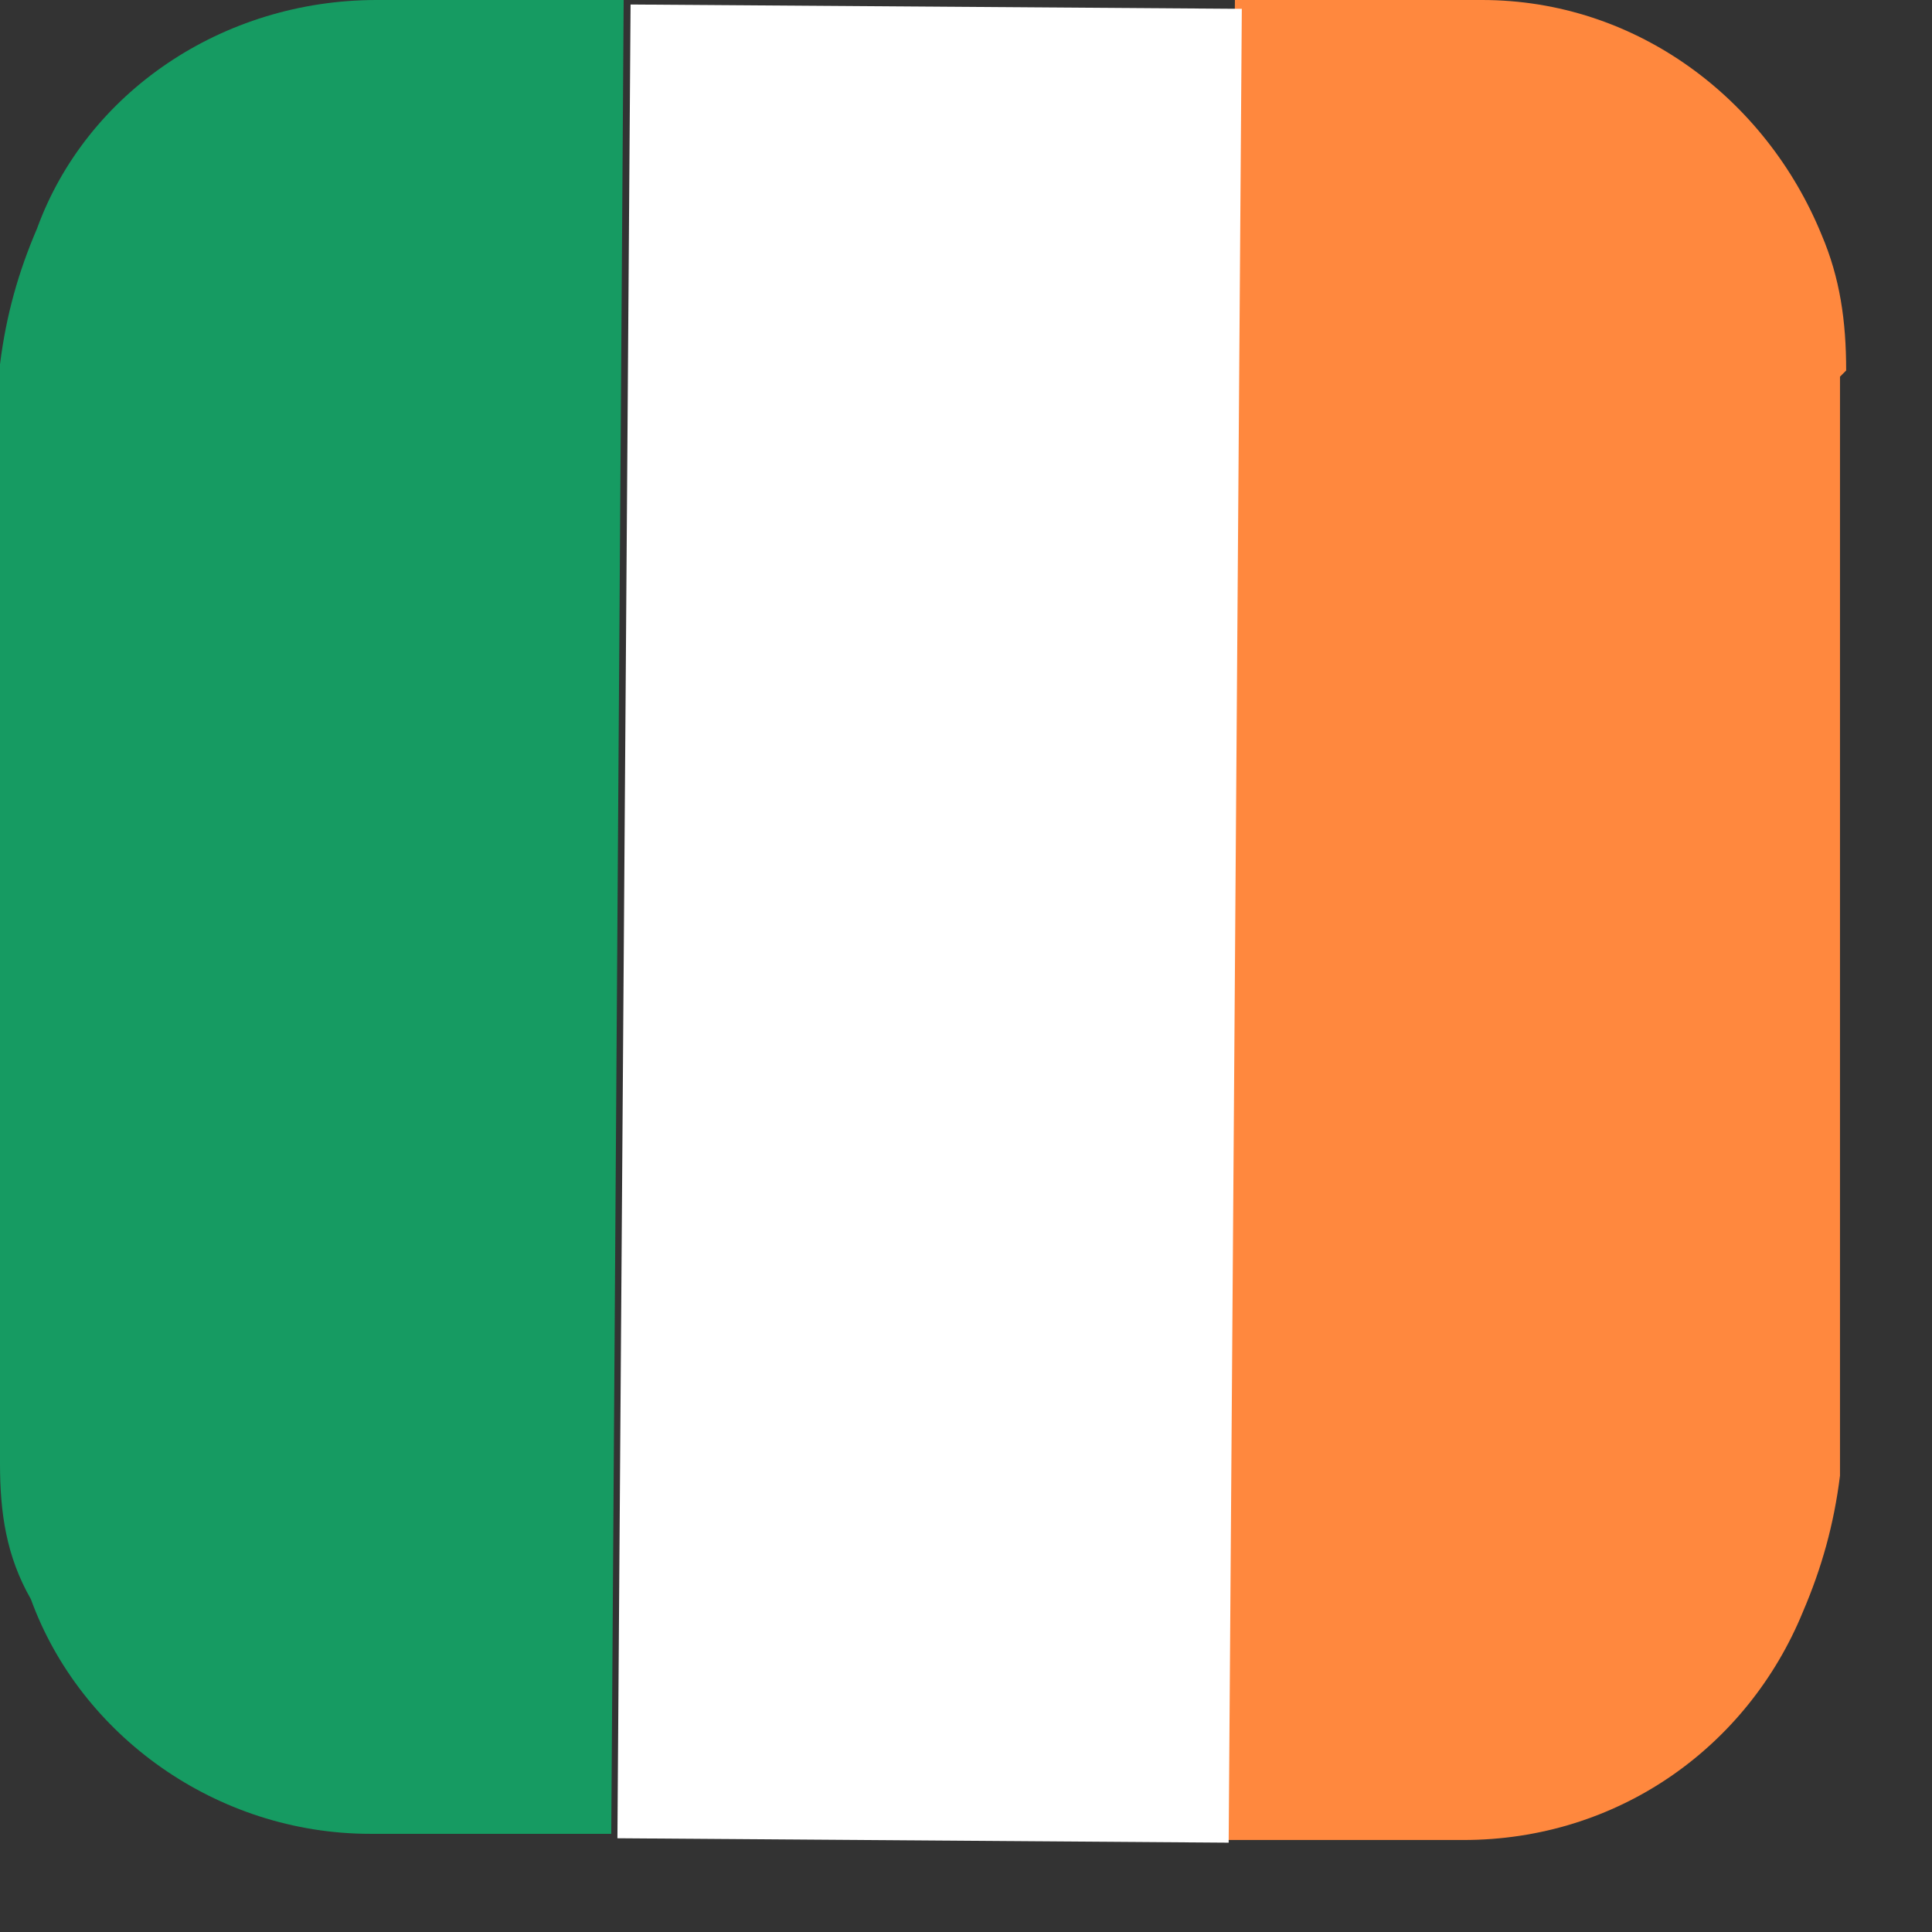
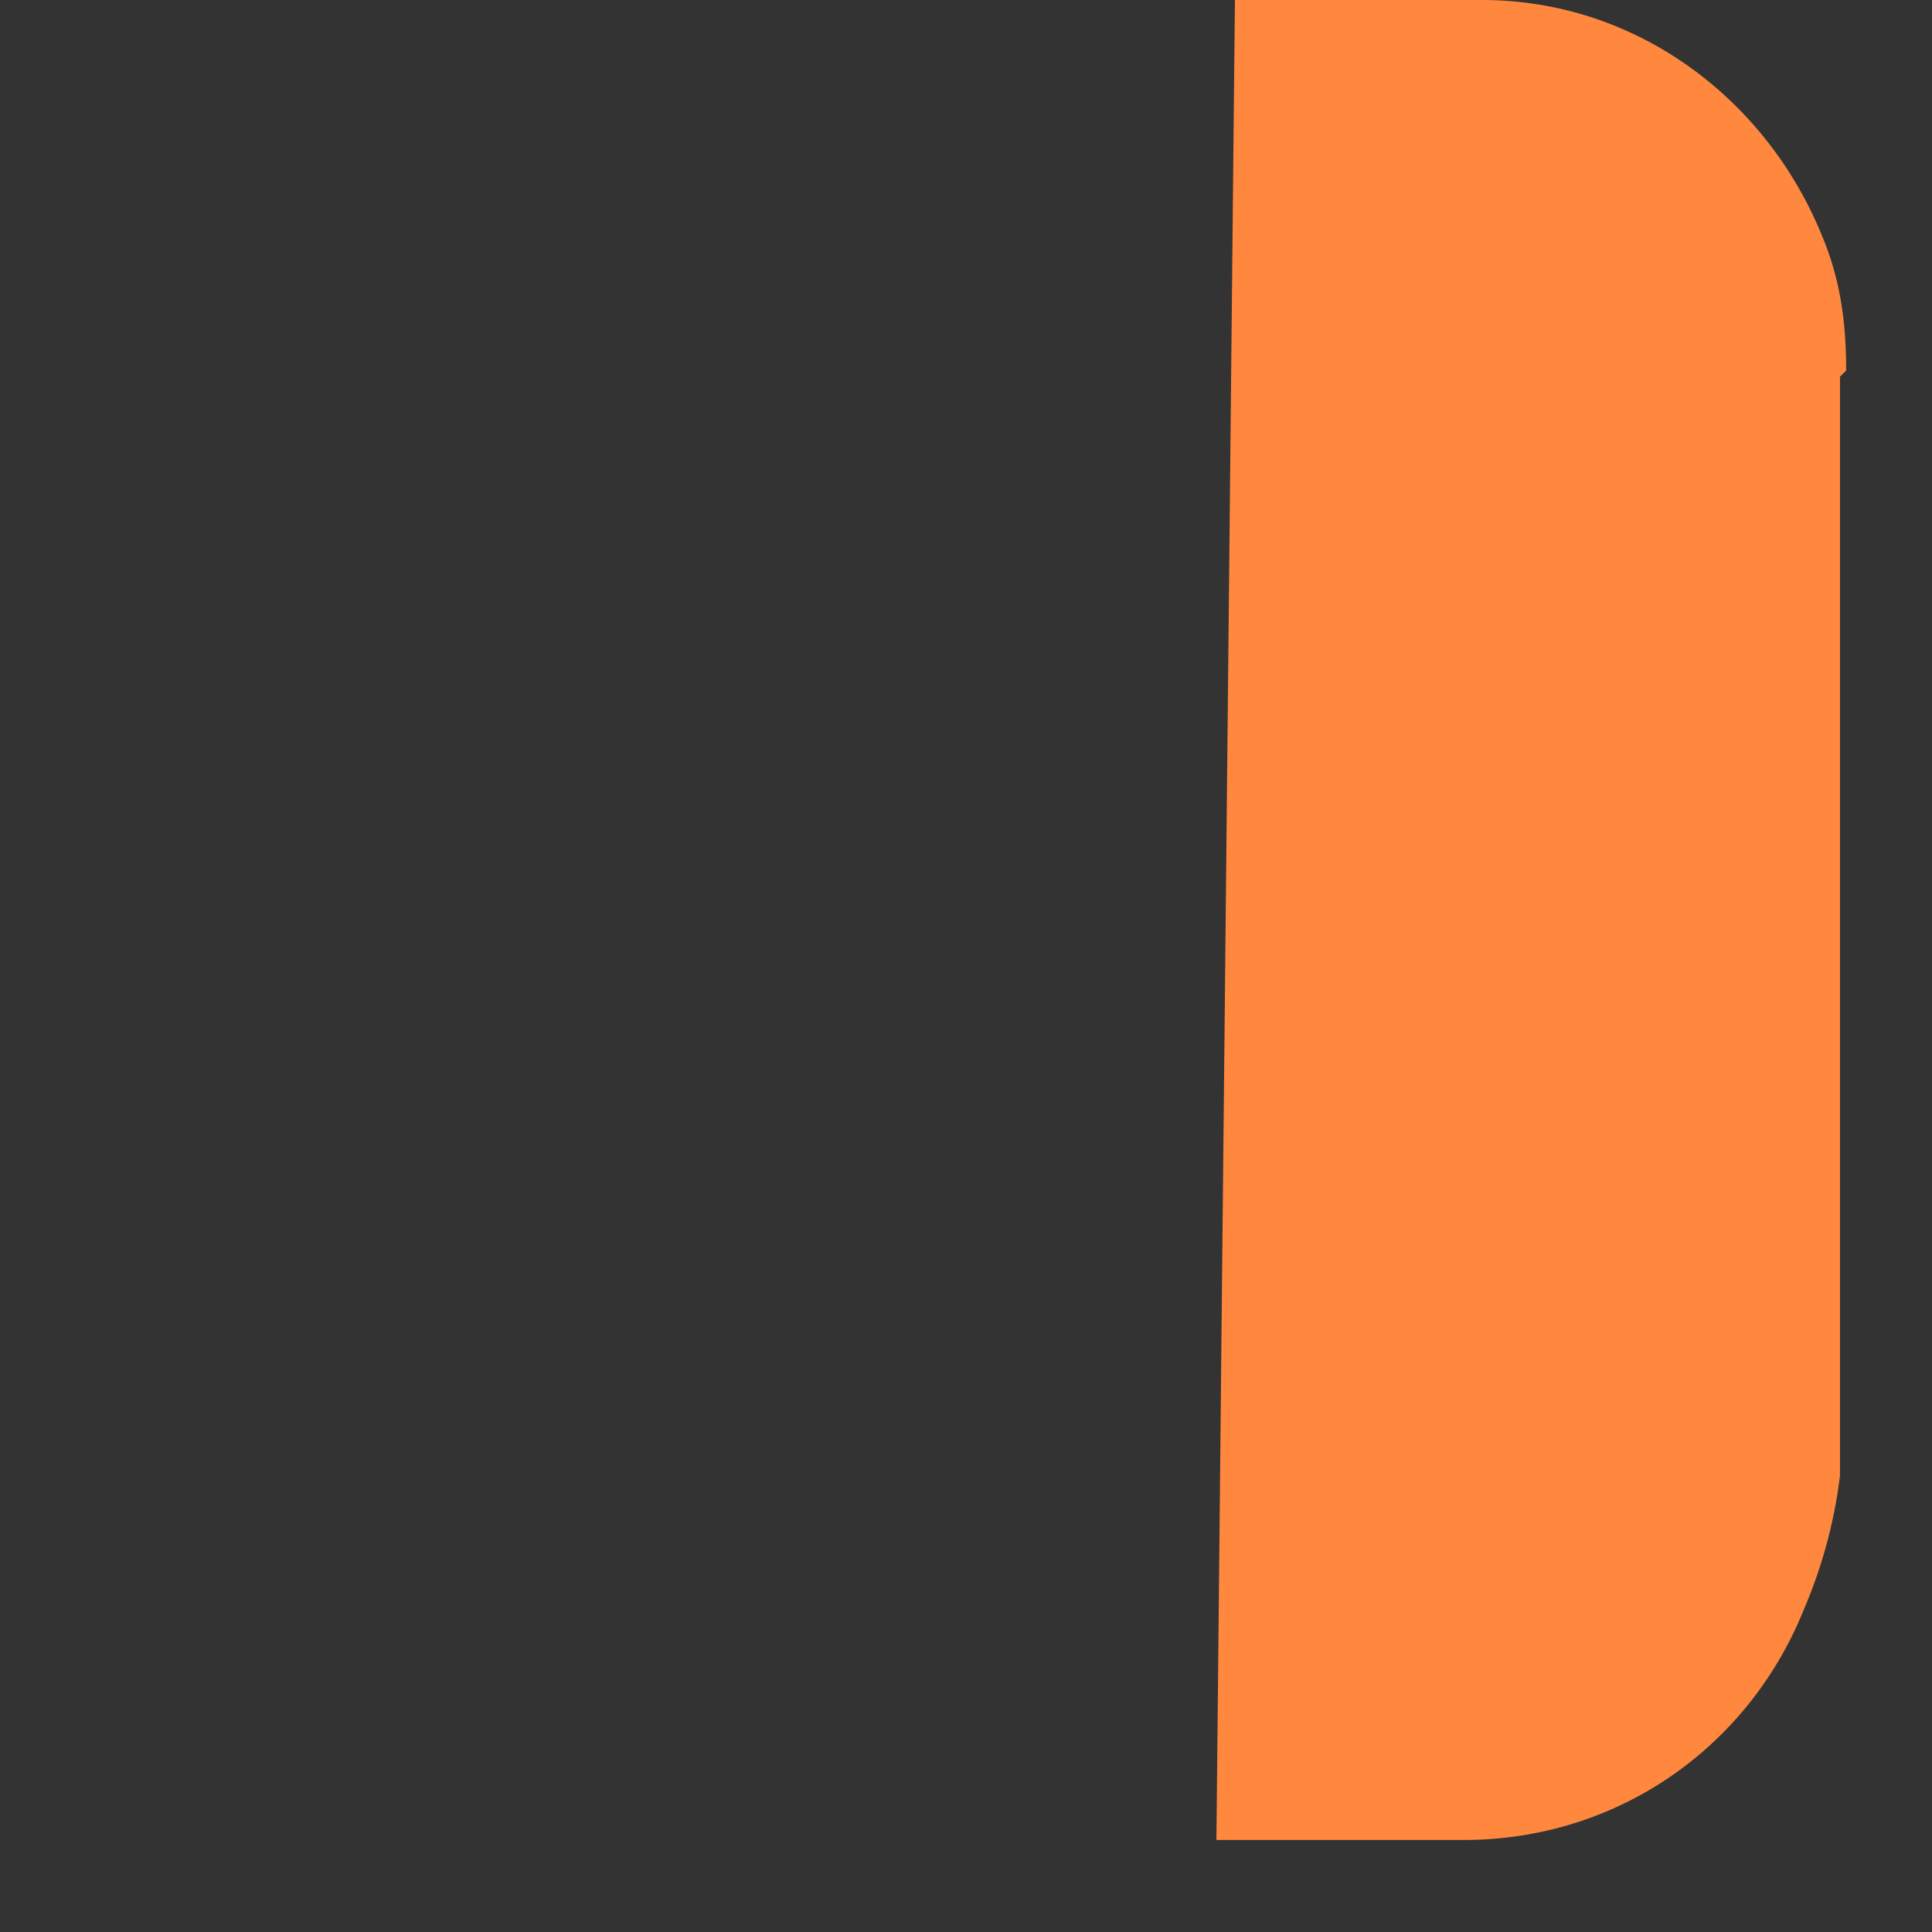
<svg xmlns="http://www.w3.org/2000/svg" width="21" height="21" viewBox="0 0 21 21" fill="none">
  <rect x="0" y="0" width="21" height="21" fill="#333333" stroke="none" />
-   <path d="M6.779 0L6.644 19.933H4.027C2.349 19.933 0.872 18.859 0.336 17.383C0.067 16.913 0 16.443 0 15.906V3.96C0.067 3.423 0.201 2.953 0.403 2.483C0.94 1.007 2.416 0 4.094 0H6.711H6.779Z" fill="#169B62" />
  <path d="M20 4.094V16.04C19.933 16.577 19.799 17.047 19.598 17.517C18.994 18.993 17.584 20 15.906 20H13.222L13.423 0H16.108C17.785 0 19.195 1.074 19.799 2.55C20 3.02 20.067 3.49 20.067 4.027L20 4.094Z" fill="#FF883E" />
-   <path d="M6.854 0.049L6.711 19.981L13.355 20.029L13.498 0.096L6.854 0.049Z" fill="white" />
</svg>